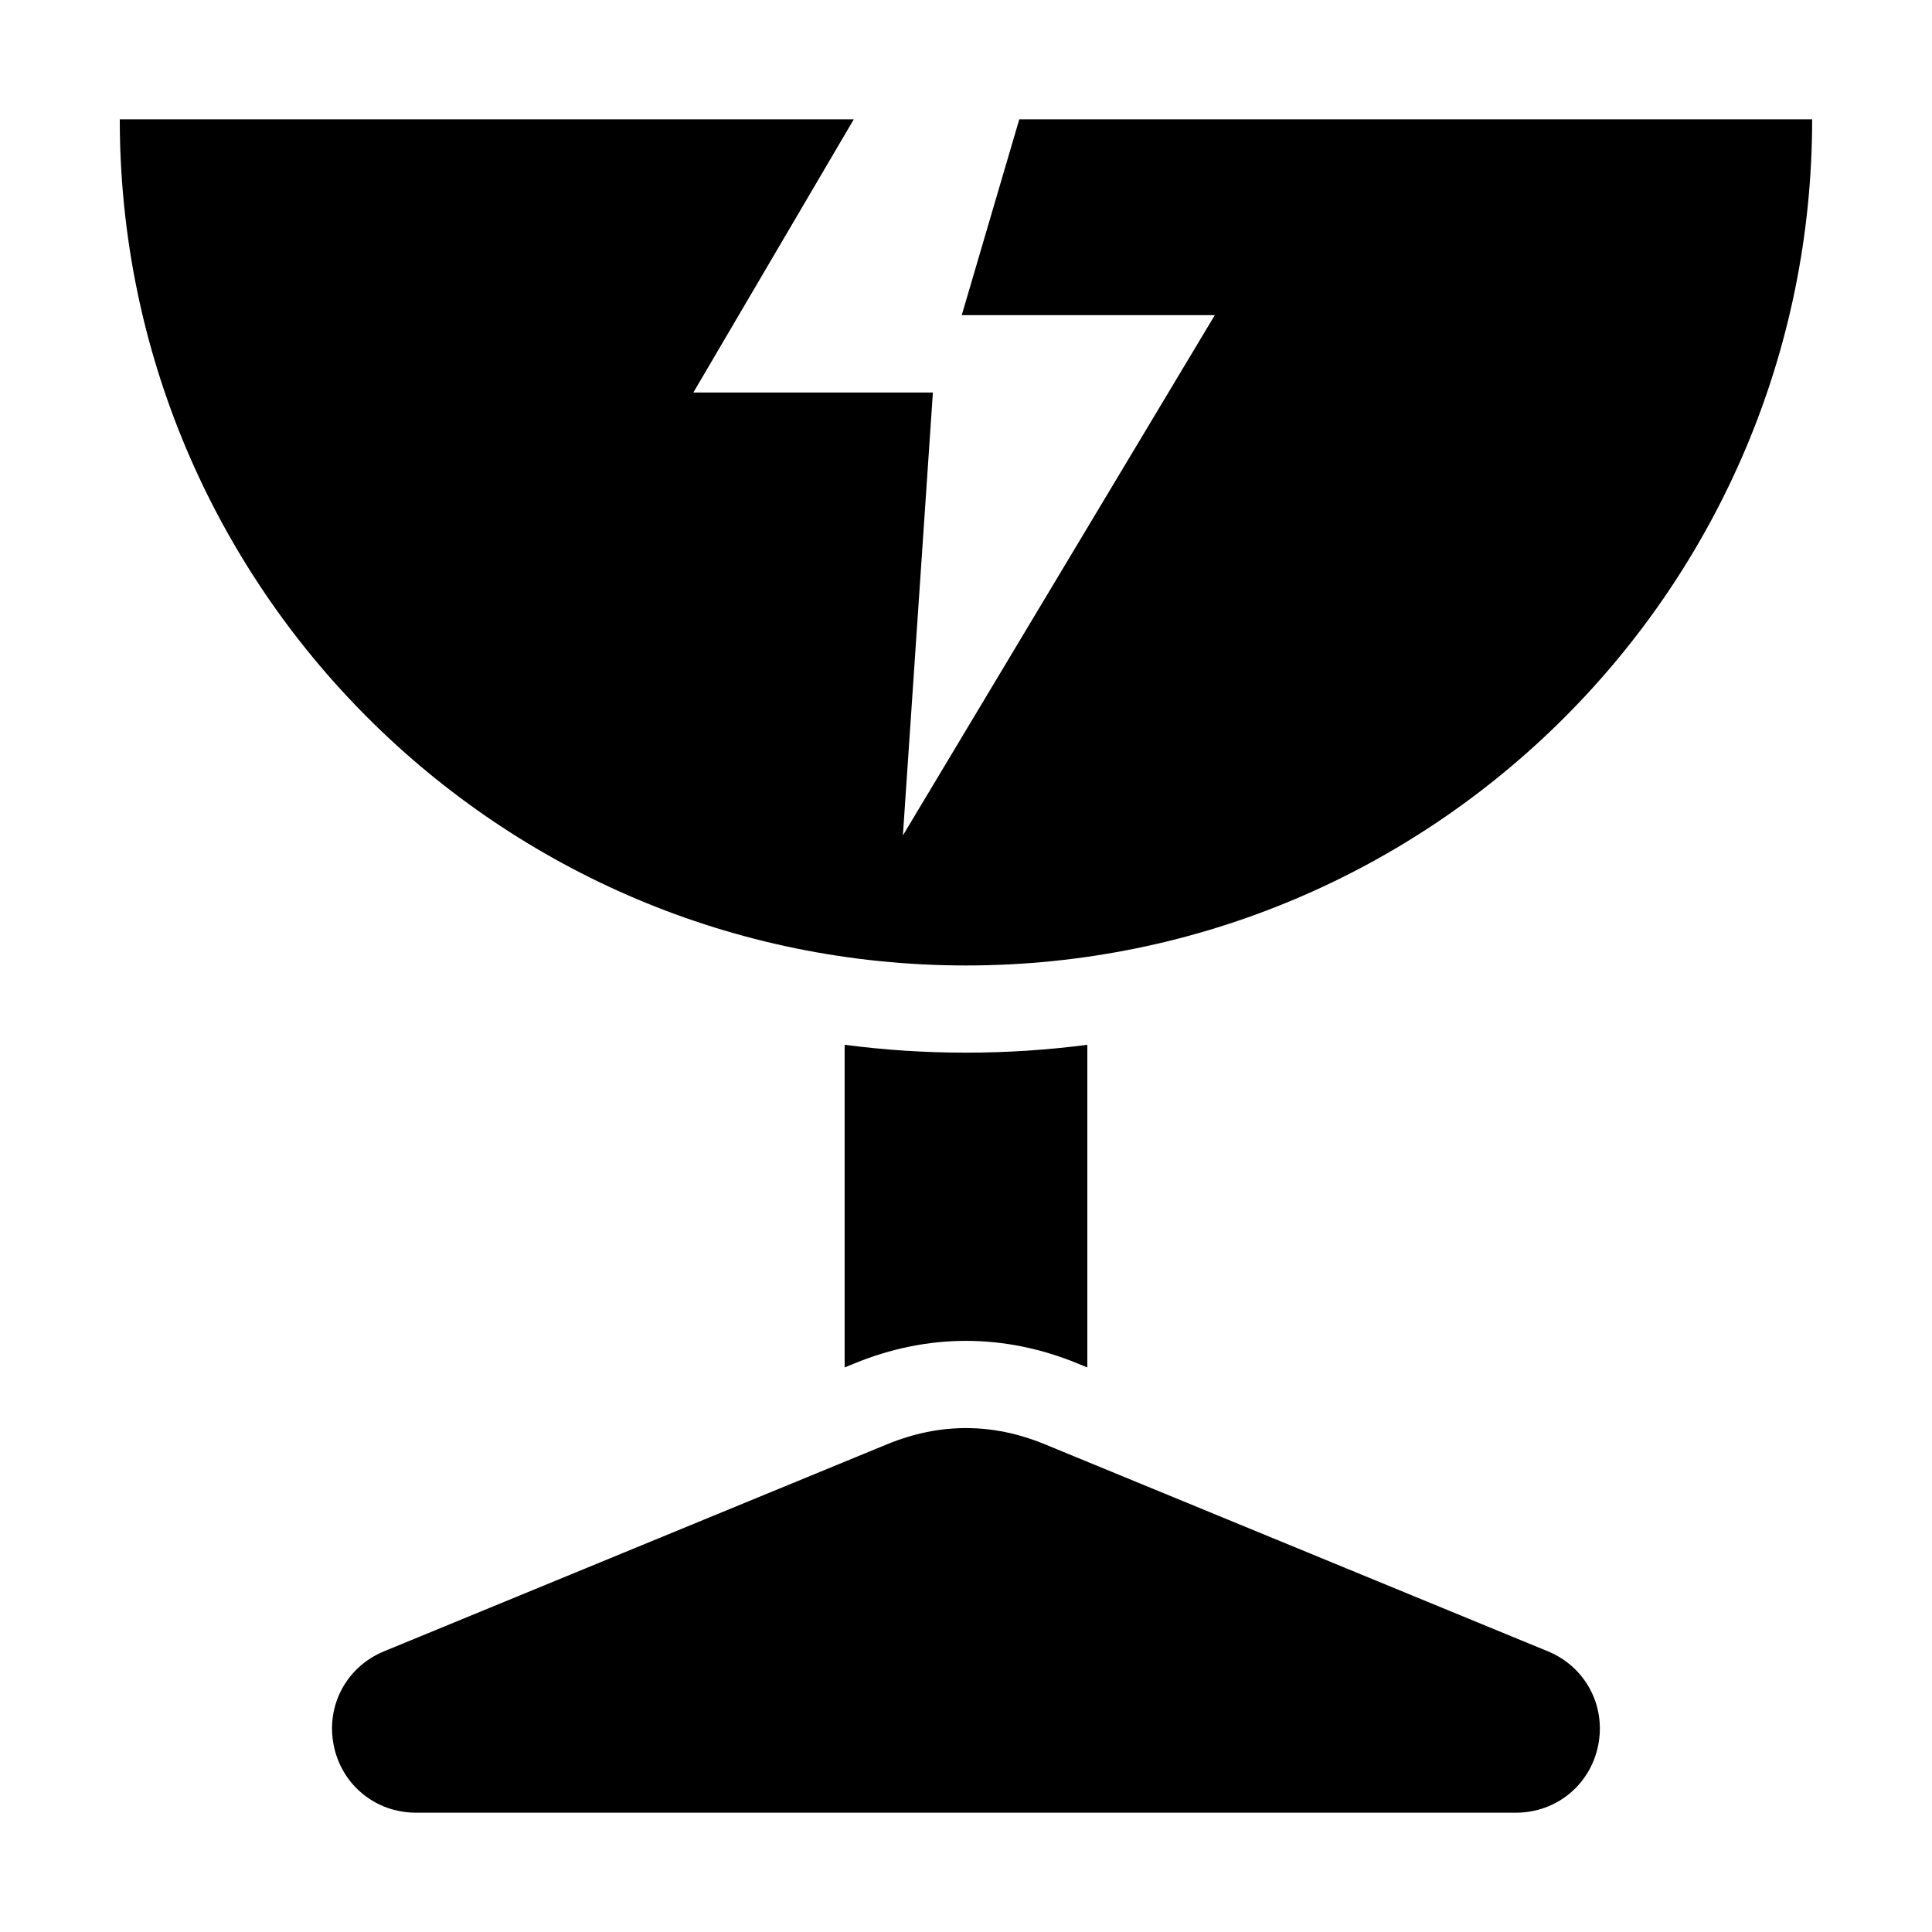
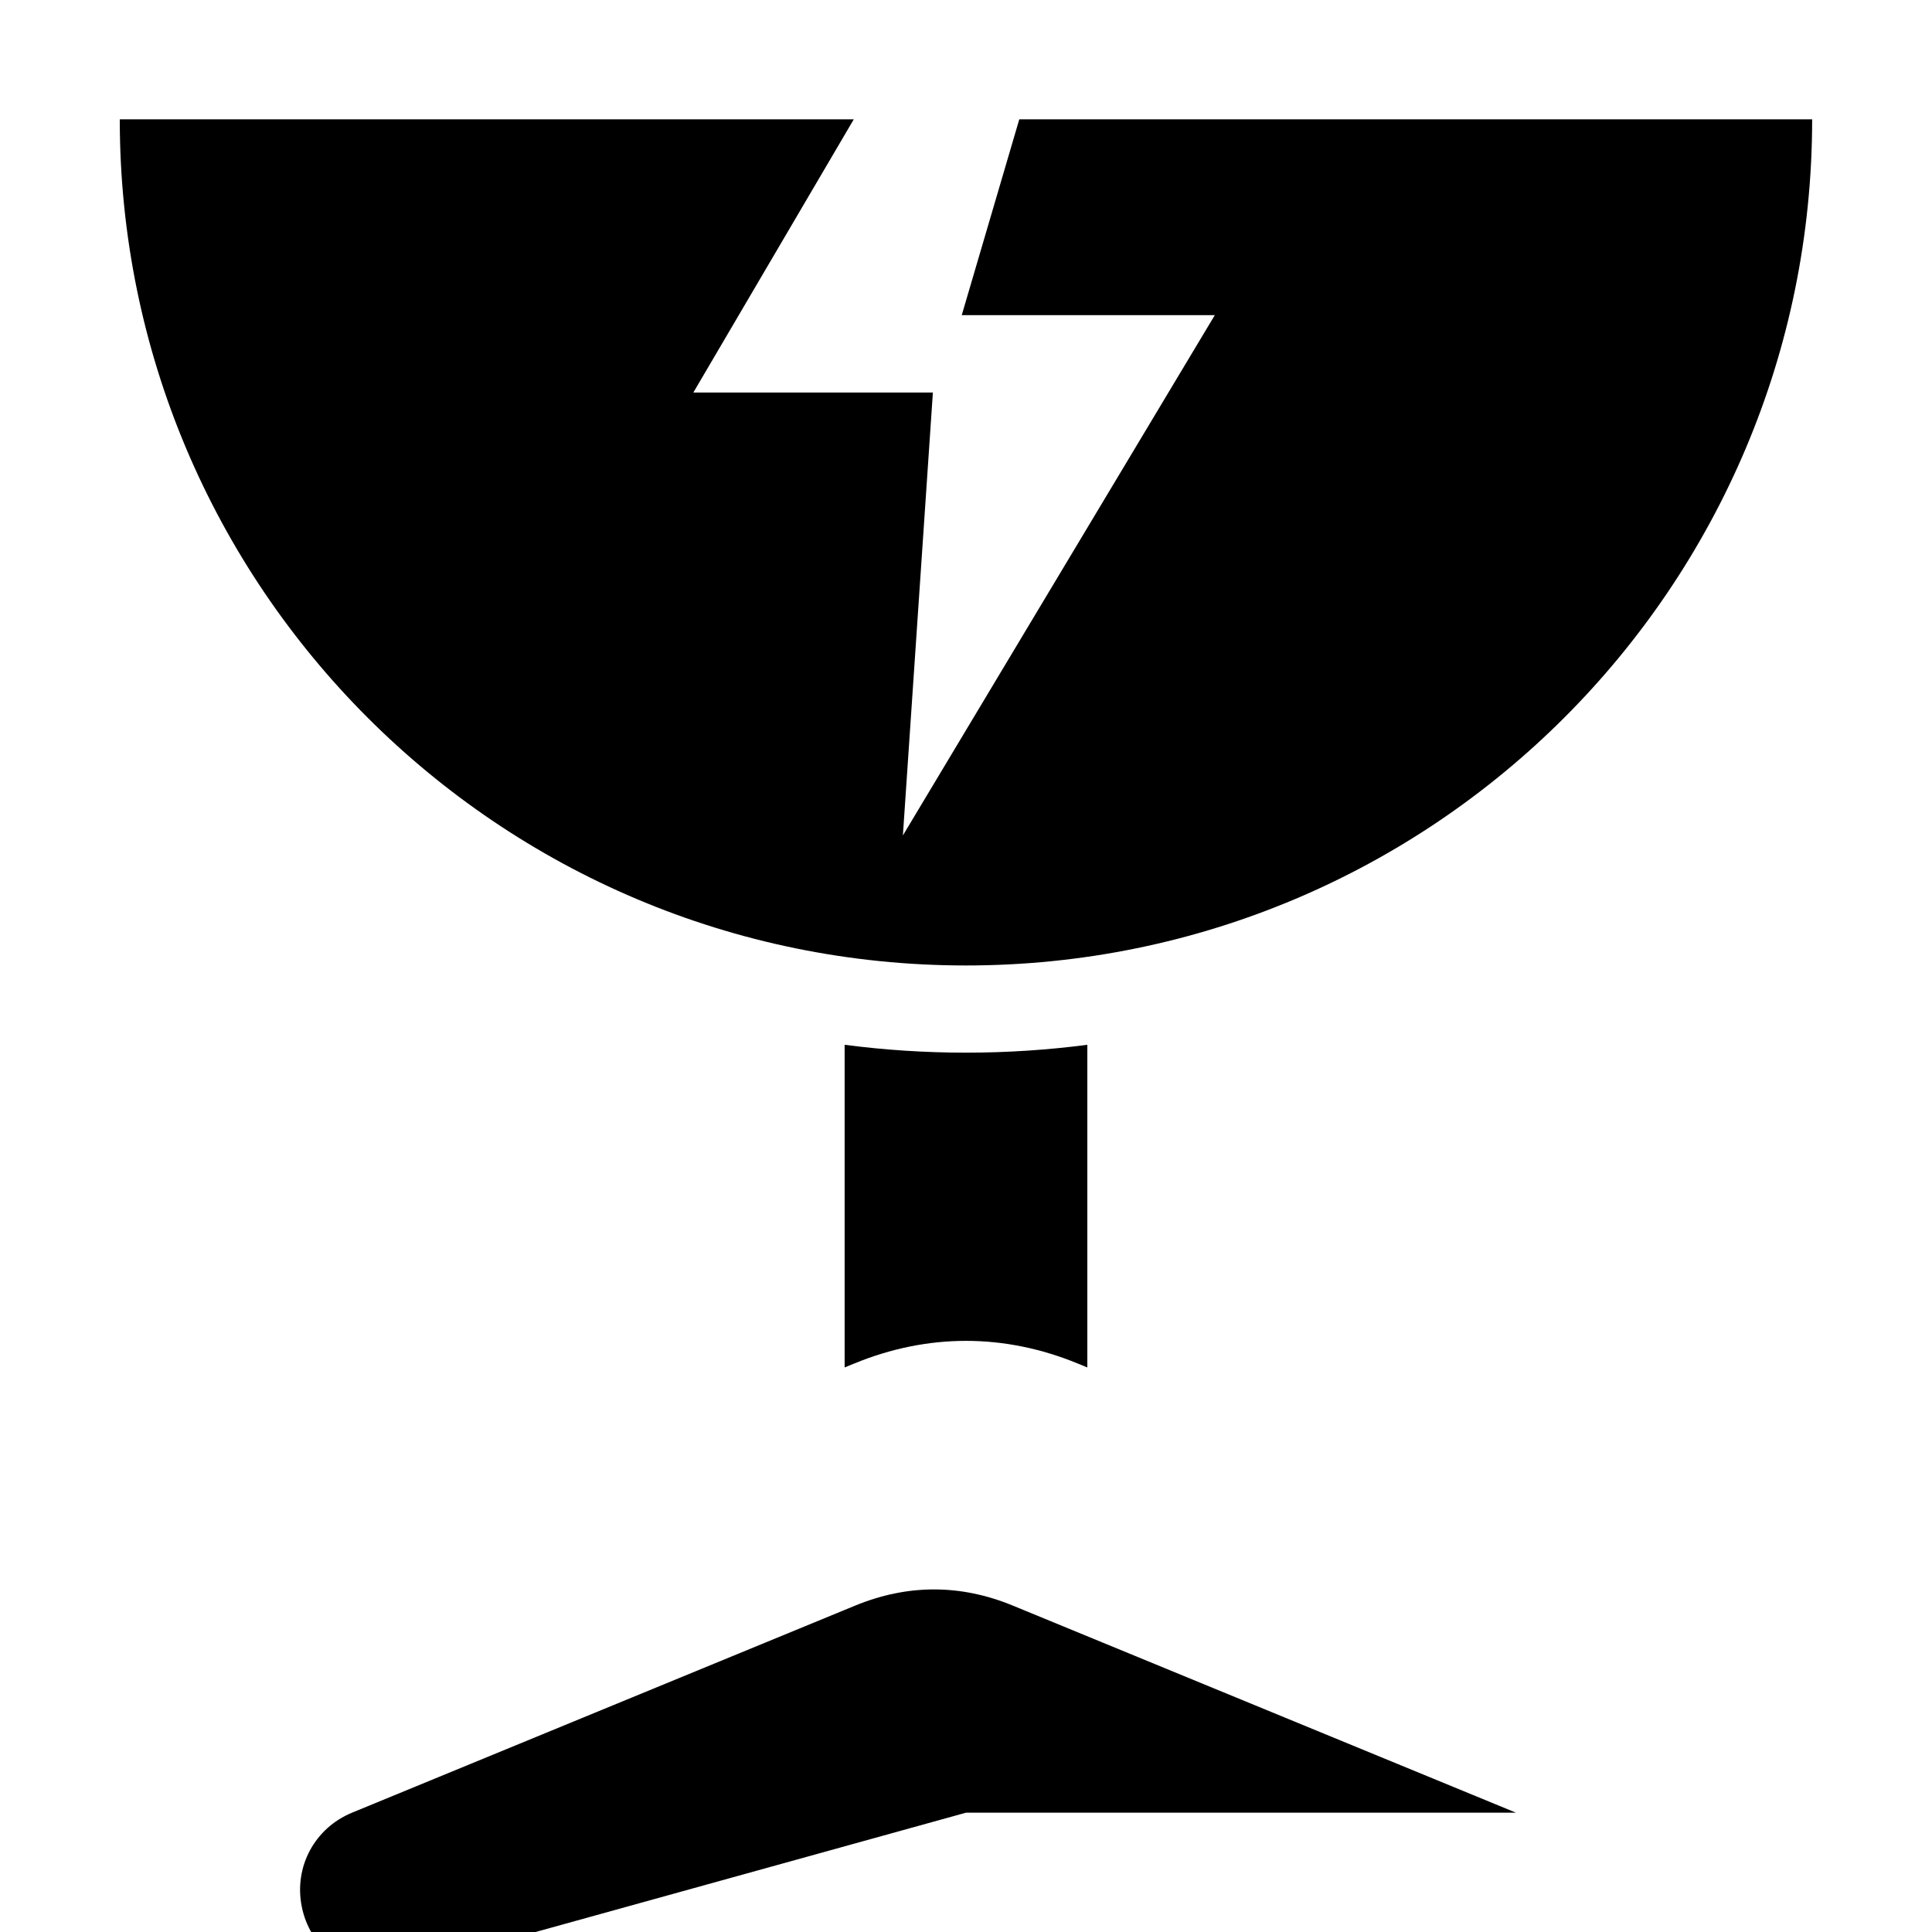
<svg xmlns="http://www.w3.org/2000/svg" fill="#000000" width="800px" height="800px" version="1.1" viewBox="144 144 512 512">
-   <path d="m624.24 175.62c0 123.85-100.41 224.24-224.25 224.24-123.85 0-224.25-100.39-224.25-224.24h194.52l-42.516 72.398h63.48l-7.949 117.38 82.66-137.88h-67.062l15.25-51.902zm-224.25 448.76h145.76c10.715 0 19.723-7.391 21.797-17.91 2.07-10.504-3.43-20.766-13.332-24.848l-133.34-54.879c-13.891-5.715-27.871-5.715-41.777 0l-133.34 54.879c-9.914 4.082-15.418 14.344-13.332 24.848 2.07 10.52 11.078 17.91 21.797 17.91zm32.164-203.5v85.504l-2.481-1.012c-19.527-8.039-39.828-8.039-59.355 0l-2.481 1.012v-85.504c10.52 1.375 21.25 2.086 32.148 2.086s21.629-0.711 32.164-2.086z" fill-rule="evenodd" />
+   <path d="m624.24 175.62c0 123.85-100.41 224.24-224.25 224.24-123.85 0-224.25-100.39-224.25-224.24h194.52l-42.516 72.398h63.48l-7.949 117.38 82.66-137.88h-67.062l15.25-51.902zm-224.25 448.76h145.76l-133.34-54.879c-13.891-5.715-27.871-5.715-41.777 0l-133.34 54.879c-9.914 4.082-15.418 14.344-13.332 24.848 2.07 10.52 11.078 17.91 21.797 17.91zm32.164-203.5v85.504l-2.481-1.012c-19.527-8.039-39.828-8.039-59.355 0l-2.481 1.012v-85.504c10.52 1.375 21.25 2.086 32.148 2.086s21.629-0.711 32.164-2.086z" fill-rule="evenodd" />
</svg>